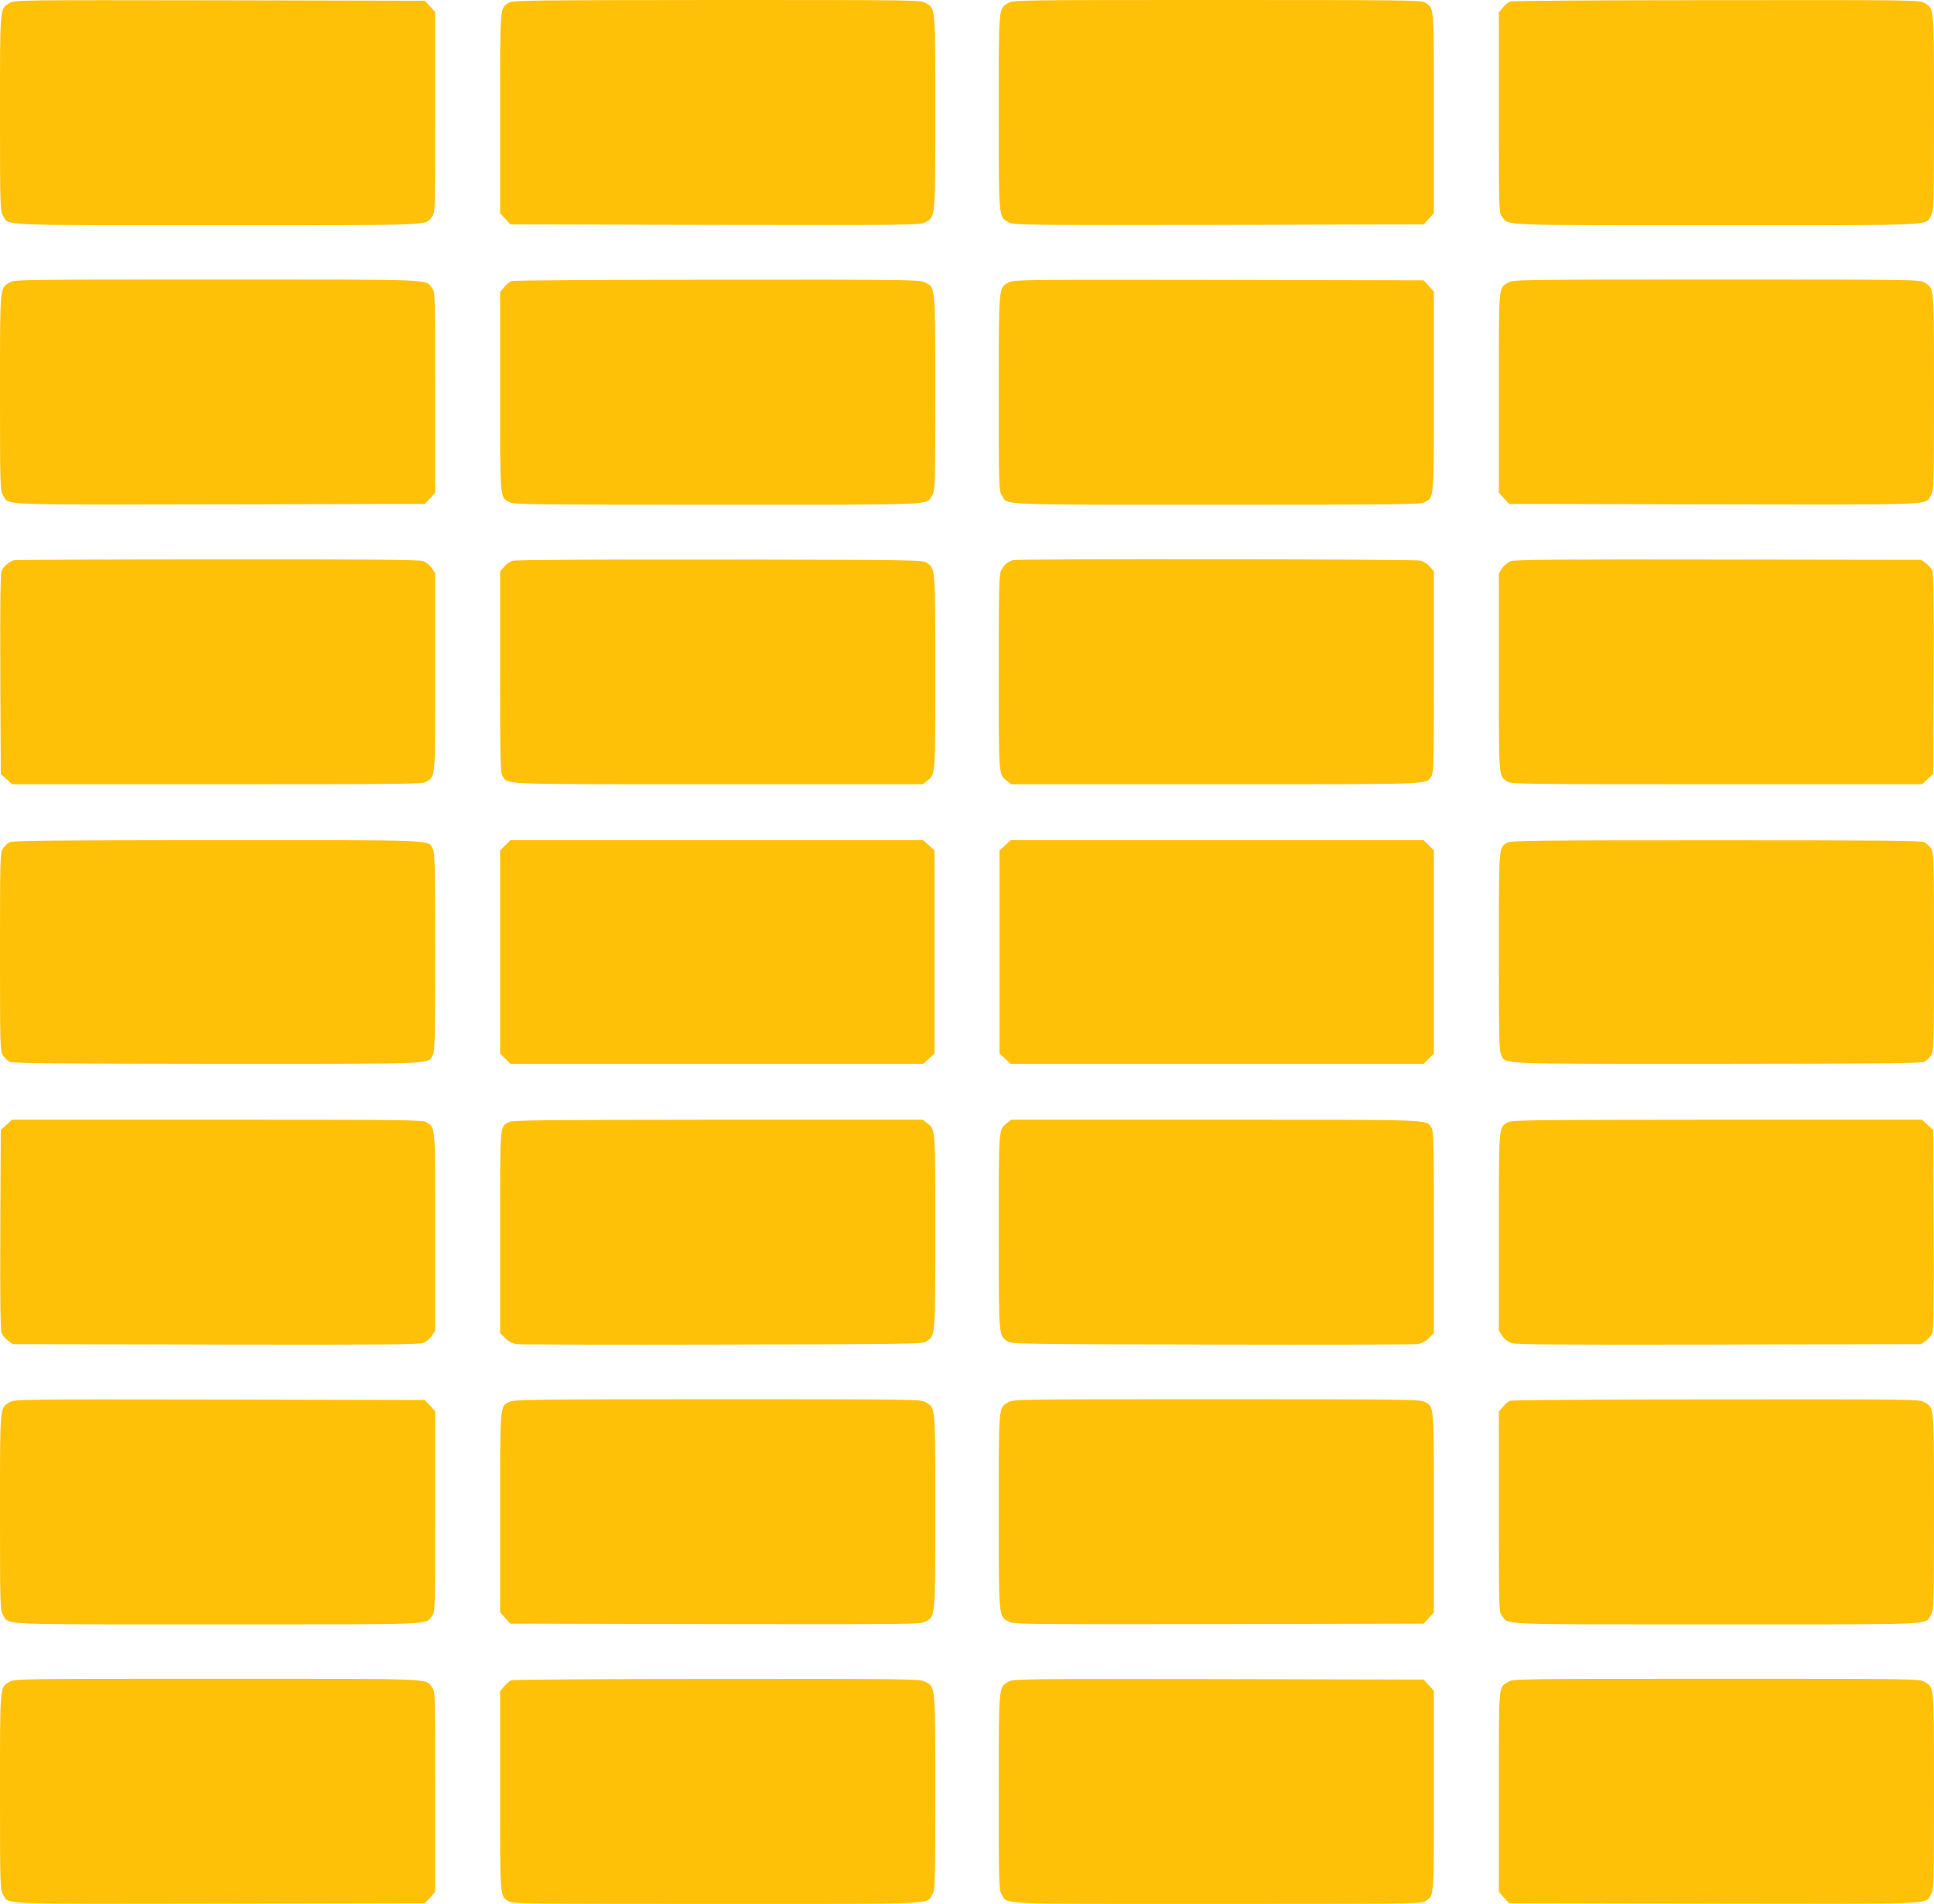
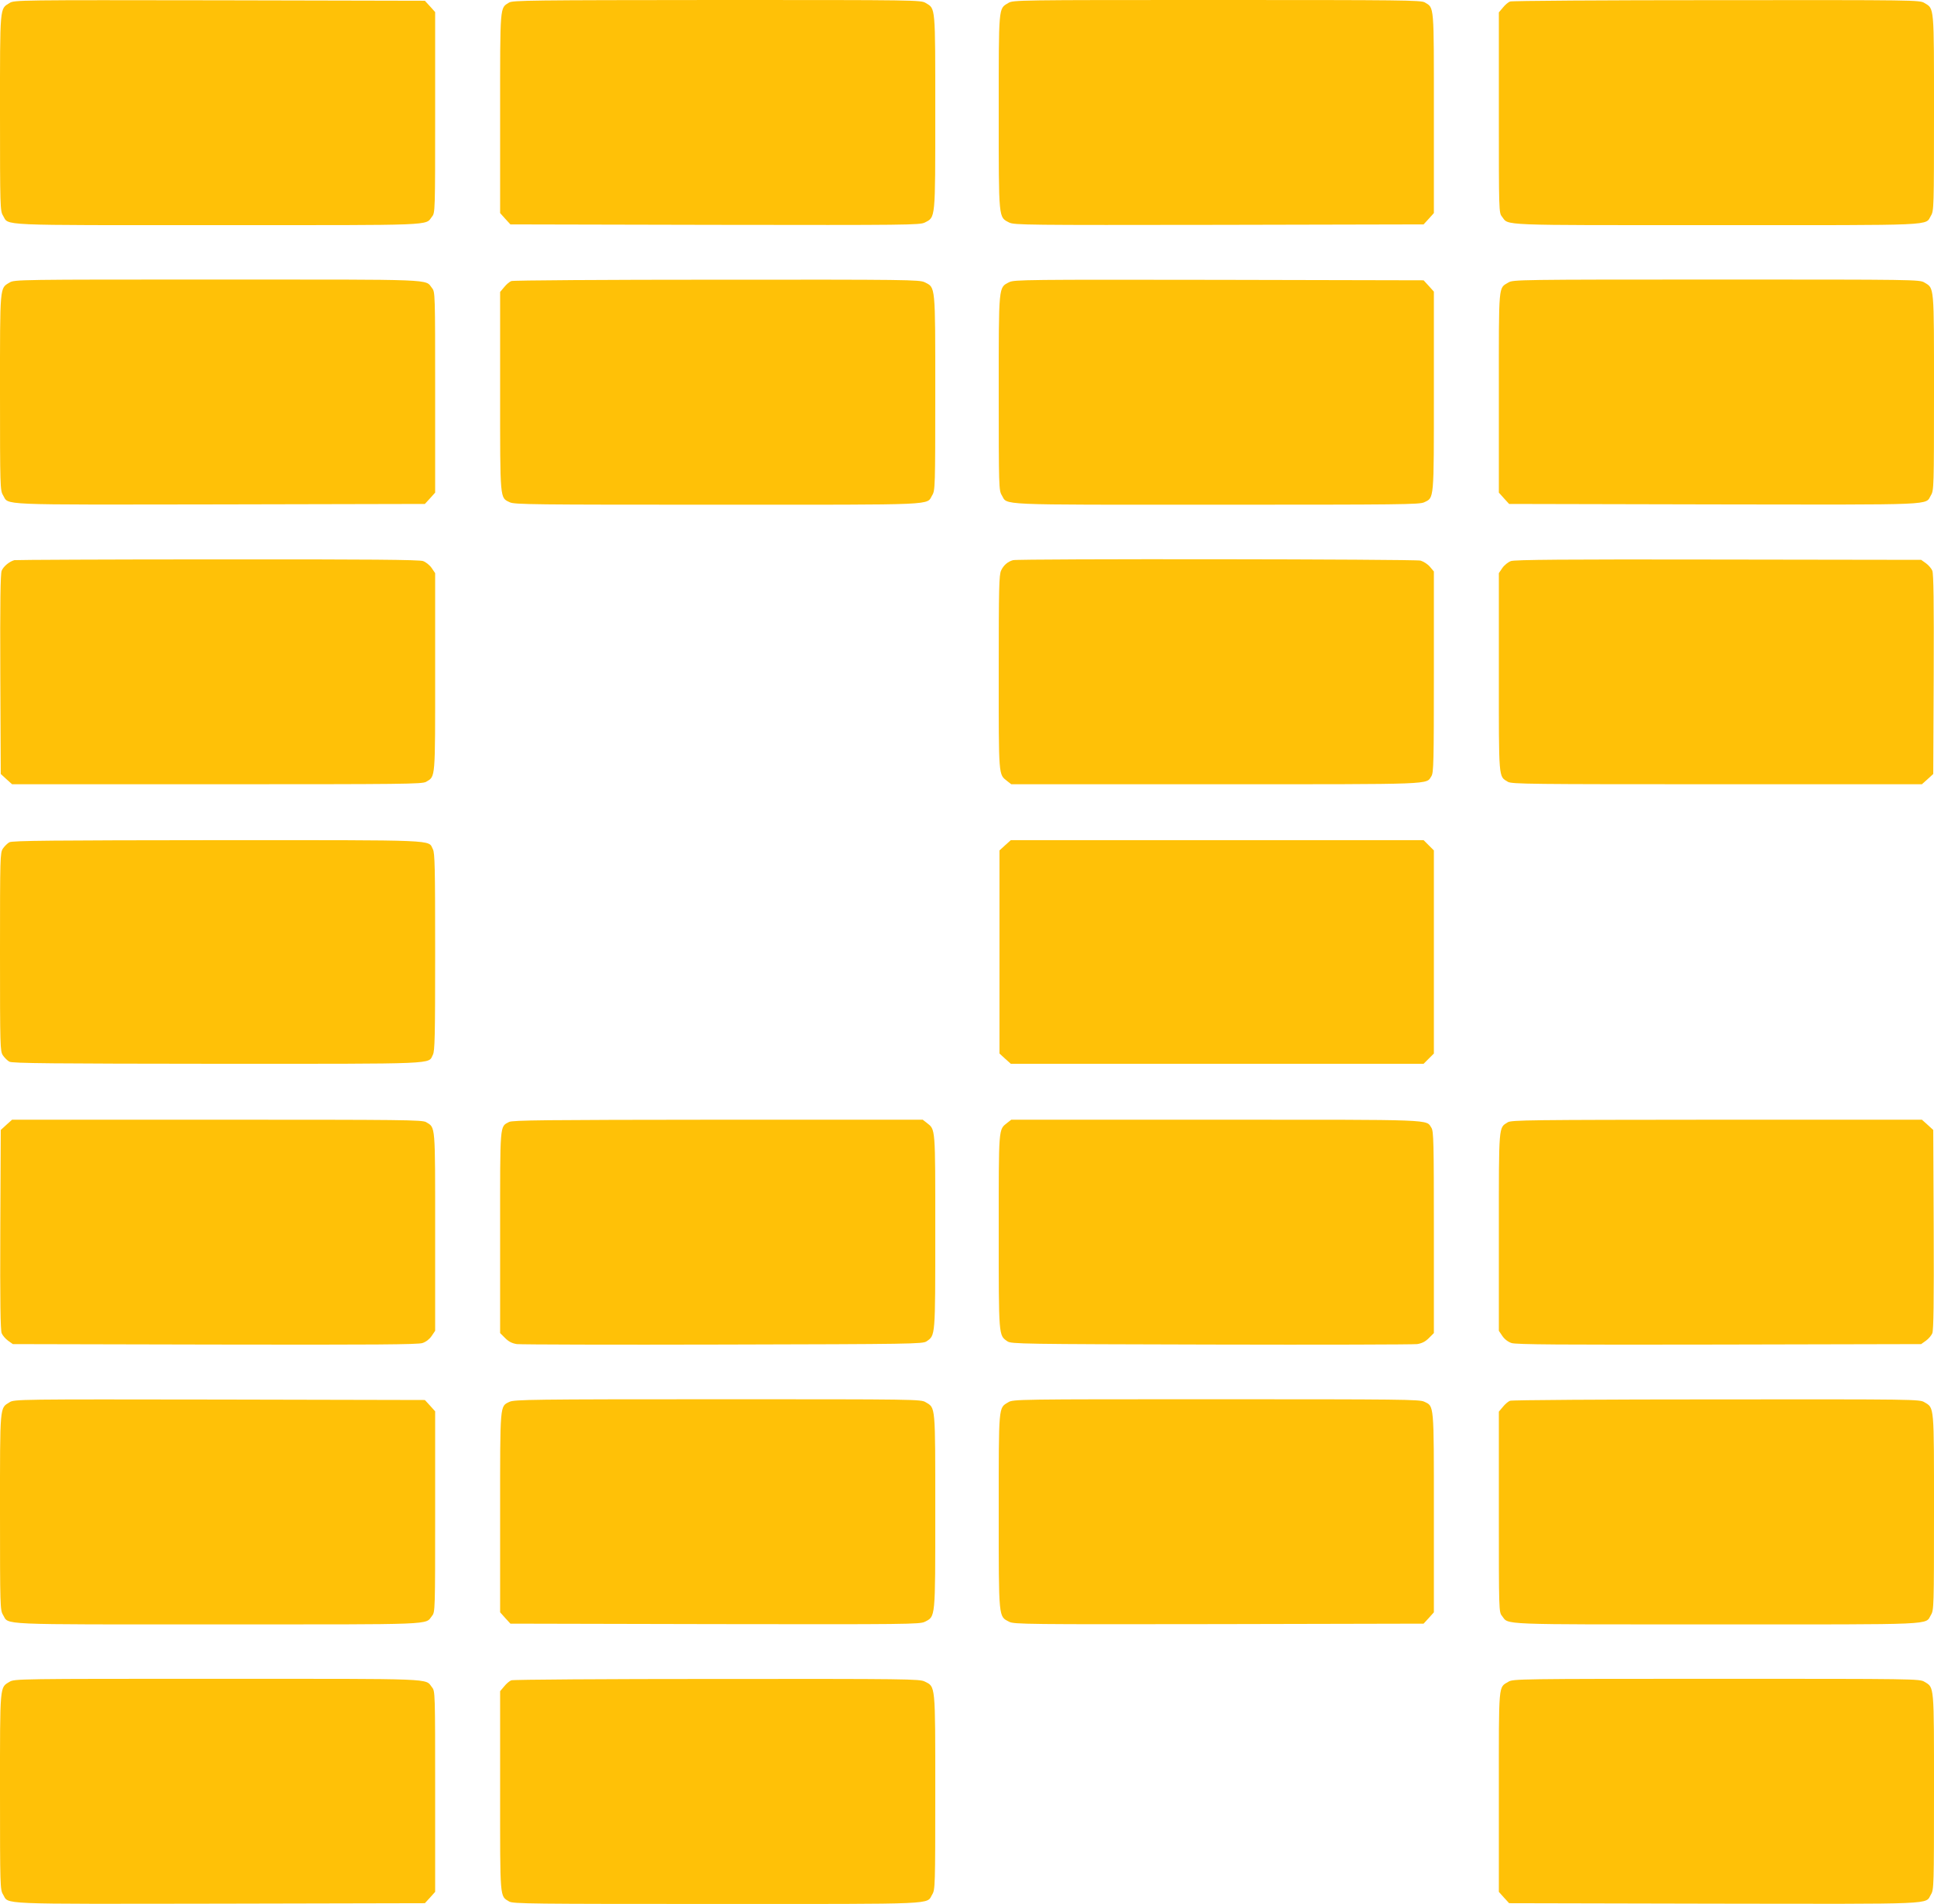
<svg xmlns="http://www.w3.org/2000/svg" version="1.0" width="1280pt" height="1260pt" viewBox="0 0 1280 1260" preserveAspectRatio="xMidYMid meet">
  <g transform="translate(0,1260) scale(0.1,-0.1)" fill="#ffc107" stroke="none">
    <path d="M63 12580 c-65 -40 -63 -12 -63 -727 0 -625 1 -649 20 -680 41 -68 -61 -63 1420 -63 1463 0 1372 -4 1419 56 21 26 21 32 21 690 l0 664 -34 38 -34 37 -1359 3 c-1333 2 -1359 2 -1390 -18z" />
    <path d="M3369 12583 c-61 -38 -59 -8 -59 -732 l0 -661 34 -38 34 -37 1354 -3 c1273 -2 1355 -1 1388 15 72 37 70 12 70 731 0 710 2 683 -63 722 -31 20 -60 20 -1382 20 -1230 -1 -1352 -2 -1376 -17z" />
    <path d="M6673 12580 c-65 -39 -63 -12 -63 -722 0 -719 -2 -694 70 -731 33 -16 115 -17 1388 -15 l1354 3 34 37 34 38 0 661 c0 726 3 695 -60 733 -26 15 -146 16 -1377 16 -1319 0 -1349 0 -1380 -20z" />
    <path d="M9994 12590 c-11 -4 -33 -22 -47 -40 l-27 -32 0 -662 c0 -658 0 -664 21 -690 47 -60 -44 -56 1419 -56 1481 0 1379 -5 1420 63 19 31 20 55 20 680 0 715 2 688 -63 727 -31 20 -60 20 -1377 19 -740 0 -1354 -4 -1366 -9z" />
    <path d="M63 10730 c-65 -39 -63 -12 -63 -727 0 -625 1 -649 20 -680 41 -68 -64 -63 1435 -61 l1357 3 34 37 34 38 0 664 c0 658 0 664 -21 690 -47 60 44 56 -1421 56 -1314 0 -1344 0 -1375 -20z" />
    <path d="M3384 10740 c-11 -4 -33 -22 -47 -40 l-27 -32 0 -659 c0 -729 -2 -701 64 -733 31 -15 155 -16 1376 -16 1481 0 1379 -5 1420 63 19 31 20 55 20 677 0 721 2 696 -70 732 -33 17 -119 18 -1375 17 -737 0 -1349 -4 -1361 -9z" />
    <path d="M6680 10733 c-72 -37 -70 -12 -70 -733 0 -622 1 -646 20 -677 41 -68 -61 -63 1420 -63 1221 0 1345 1 1376 16 66 32 64 4 64 734 l0 660 -34 38 -34 37 -1354 3 c-1273 2 -1355 1 -1388 -15z" />
    <path d="M9984 10731 c-68 -41 -64 4 -64 -728 l0 -663 34 -38 34 -37 1357 -3 c1499 -2 1394 -7 1435 61 19 31 20 55 20 680 0 715 2 688 -63 727 -31 20 -61 20 -1377 20 -1306 0 -1346 -1 -1376 -19z" />
    <path d="M95 8893 c-33 -9 -72 -41 -84 -70 -8 -21 -11 -206 -9 -686 l3 -659 37 -34 38 -34 1356 0 c1237 0 1358 1 1384 16 63 38 60 7 60 727 l0 654 -23 34 c-13 19 -38 39 -57 46 -27 9 -358 12 -1360 11 -729 0 -1334 -3 -1345 -5z" />
-     <path d="M3393 8889 c-17 -5 -43 -23 -57 -40 l-26 -31 0 -664 c0 -601 2 -667 16 -690 38 -57 -44 -54 1427 -54 l1354 0 27 21 c58 46 56 22 56 719 0 702 1 686 -58 727 -26 17 -92 18 -1367 20 -796 1 -1353 -2 -1372 -8z" />
    <path d="M6705 8893 c-34 -9 -63 -33 -79 -68 -14 -29 -16 -110 -16 -675 0 -697 -2 -673 56 -719 l27 -21 1354 0 c1471 0 1389 -3 1427 54 14 23 16 89 16 690 l0 664 -26 31 c-14 17 -42 35 -62 41 -37 10 -2656 13 -2697 3z" />
    <path d="M10000 8887 c-19 -7 -44 -27 -57 -46 l-23 -34 0 -654 c0 -720 -3 -689 60 -727 26 -15 147 -16 1384 -16 l1356 0 38 34 37 34 3 659 c2 480 -1 665 -9 686 -6 15 -26 38 -43 50 l-31 22 -1340 2 c-1021 2 -1348 -1 -1375 -10z" />
    <path d="M62 7026 c-13 -7 -32 -26 -43 -42 -18 -28 -19 -53 -19 -684 0 -631 1 -656 19 -684 11 -16 30 -35 43 -42 18 -11 295 -13 1376 -14 1486 0 1394 -4 1427 60 13 25 15 118 15 680 0 562 -2 655 -15 680 -33 64 59 60 -1427 60 -1081 -1 -1358 -3 -1376 -14z" />
-     <path d="M3344 7006 l-34 -34 0 -672 0 -672 34 -34 34 -34 1366 0 1366 0 38 34 37 34 0 672 0 672 -37 34 -38 34 -1366 0 -1366 0 -34 -34z" />
    <path d="M6652 7006 l-37 -34 0 -672 0 -672 37 -34 38 -34 1366 0 1366 0 34 34 34 34 0 672 0 672 -34 34 -34 34 -1366 0 -1366 0 -38 -34z" />
-     <path d="M9978 7024 c-60 -32 -58 -13 -58 -724 0 -562 2 -655 15 -680 33 -64 -59 -60 1427 -60 1081 1 1358 3 1376 14 13 7 32 26 43 42 18 28 19 53 19 684 0 631 -1 656 -19 684 -11 16 -30 35 -43 42 -18 11 -295 13 -1378 13 -1179 0 -1359 -2 -1382 -15z" />
    <path d="M42 5156 l-37 -34 -3 -659 c-2 -480 1 -665 9 -686 6 -15 26 -38 43 -50 l31 -22 1336 -3 c1056 -2 1345 0 1375 10 24 8 47 26 61 47 l23 34 0 654 c0 720 3 689 -60 727 -26 15 -147 16 -1384 16 l-1356 0 -38 -34z" />
    <path d="M3369 5175 c-62 -33 -59 0 -59 -731 l0 -666 33 -33 c24 -24 46 -35 78 -40 24 -3 638 -5 1364 -3 1254 3 1321 4 1347 21 59 41 58 25 58 727 0 697 2 673 -56 719 l-27 21 -1356 0 c-1150 -1 -1360 -3 -1382 -15z" />
    <path d="M6666 5169 c-58 -46 -56 -22 -56 -719 0 -702 -1 -686 58 -727 26 -17 93 -18 1347 -21 726 -2 1340 0 1364 3 32 5 54 16 78 40 l33 33 0 666 c0 603 -2 669 -16 692 -38 57 44 54 -1427 54 l-1354 0 -27 -21z" />
    <path d="M9979 5173 c-61 -38 -59 -9 -59 -726 l0 -654 23 -34 c14 -21 37 -39 61 -47 30 -10 319 -12 1375 -10 l1336 3 31 22 c17 12 37 35 43 50 8 21 11 206 9 686 l-3 659 -37 34 -38 34 -1357 0 c-1238 -1 -1360 -2 -1384 -17z" />
    <path d="M63 3320 c-65 -40 -63 -12 -63 -727 0 -625 1 -649 20 -680 41 -68 -61 -63 1420 -63 1463 0 1372 -4 1419 56 21 26 21 32 21 690 l0 664 -34 38 -34 37 -1359 3 c-1333 2 -1359 2 -1390 -18z" />
    <path d="M3372 3323 c-64 -31 -62 -5 -62 -733 l0 -660 34 -38 34 -37 1354 -3 c1273 -2 1355 -1 1388 15 72 37 70 12 70 731 0 710 2 683 -63 722 -31 20 -60 20 -1377 20 -1222 0 -1348 -2 -1378 -17z" />
    <path d="M6673 3320 c-65 -39 -63 -12 -63 -722 0 -719 -2 -694 70 -731 33 -16 115 -17 1388 -15 l1354 3 34 37 34 38 0 660 c0 730 2 702 -64 734 -31 15 -155 16 -1378 16 -1314 0 -1344 0 -1375 -20z" />
    <path d="M9994 3330 c-11 -4 -33 -22 -47 -40 l-27 -32 0 -662 c0 -658 0 -664 21 -690 47 -60 -44 -56 1419 -56 1481 0 1379 -5 1420 63 19 31 20 55 20 680 0 715 2 688 -63 727 -31 20 -60 20 -1377 19 -740 0 -1354 -4 -1366 -9z" />
    <path d="M63 1470 c-65 -39 -63 -12 -63 -727 0 -625 1 -649 20 -680 41 -68 -64 -63 1435 -61 l1357 3 34 37 34 38 0 664 c0 658 0 664 -21 690 -47 60 44 56 -1421 56 -1314 0 -1344 0 -1375 -20z" />
    <path d="M3384 1480 c-11 -4 -33 -22 -47 -40 l-27 -32 0 -660 c0 -725 -3 -694 60 -732 26 -15 146 -16 1375 -16 1487 0 1384 -5 1425 63 19 31 20 55 20 677 0 721 2 696 -70 732 -33 17 -119 18 -1375 17 -737 0 -1349 -4 -1361 -9z" />
-     <path d="M6680 1473 c-72 -37 -70 -12 -70 -733 0 -622 1 -646 20 -677 41 -68 -62 -63 1425 -63 1229 0 1349 1 1375 16 63 38 60 7 60 733 l0 661 -34 38 -34 37 -1354 3 c-1273 2 -1355 1 -1388 -15z" />
    <path d="M9984 1471 c-68 -41 -64 4 -64 -728 l0 -663 34 -38 34 -37 1357 -3 c1499 -2 1394 -7 1435 61 19 31 20 55 20 680 0 715 2 688 -63 727 -31 20 -61 20 -1377 20 -1306 0 -1346 -1 -1376 -19z" />
  </g>
</svg>